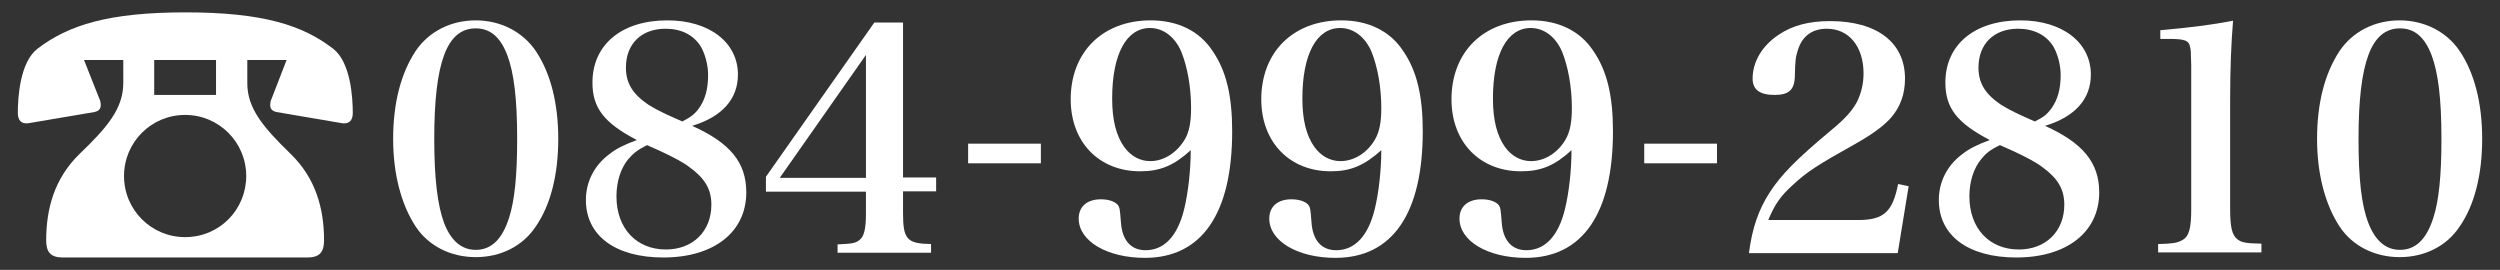
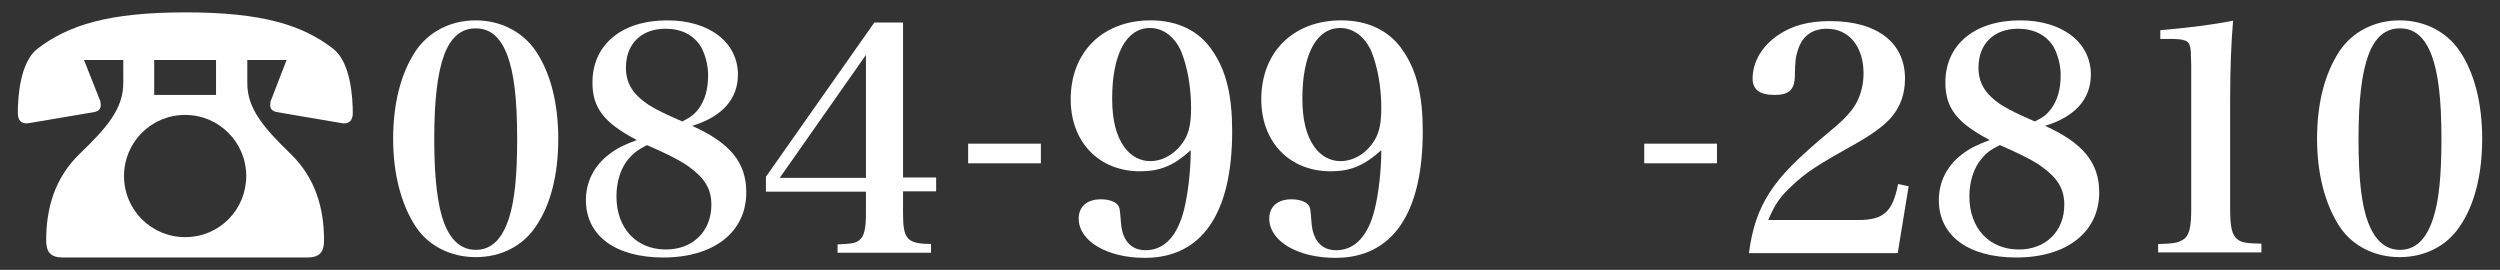
<svg xmlns="http://www.w3.org/2000/svg" version="1.1" id="レイヤー_1" x="0px" y="0px" viewBox="0 0 687.4 74.2" style="enable-background:new 0 0 687.4 74.2;" xml:space="preserve">
  <rect x="0" y="0" width="687.4" height="74.2" fill="#333333" stroke="none" />
  <style type="text/css">
	.st0{fill:#FFFFFF;}
</style>
  <g>
    <g>
      <path class="st0" d="M33.8,16.5H23.1l4.2,10.6c0.3,0.6,0.4,1.2,0.4,1.8c0,0.9-0.4,1.6-1.7,1.9L7.7,33.9c-1.8,0.2-2.8-0.8-2.8-2.8    c0-4.4,0.6-14,5.4-17.7c8.5-6.5,19.5-10,40.7-10s32.2,3.5,40.6,10c4.8,3.7,5.4,13.3,5.4,17.7c0,2-1,3-2.8,2.8l-18.2-3.1    c-1.3-0.3-1.7-1-1.7-1.9c0-0.6,0.1-1.2,0.4-1.8l4.1-10.6H68v6.4c0,7,4.5,12.2,11.9,19.4c6.9,6.7,9.2,15,9.2,23.8    c0,3.2-1.2,4.7-4.6,4.7H17.3c-3.4,0-4.6-1.5-4.6-4.7c0-8.8,2.3-17.1,9.2-23.8c7.5-7.2,12-12.4,12-19.5V16.5z M67.7,48.4    c0-9.3-7.5-16.8-16.8-16.8s-16.8,7.5-16.8,16.8s7.5,16.8,16.8,16.8C60.4,65.2,67.7,57.6,67.7,48.4z M59.4,16.5h-17v9.6h17V16.5z" />
    </g>
    <g>
      <path class="st0" d="M114.3,14c3.6-5.3,9.6-8.4,16.5-8.4c6.8,0,12.9,3.1,16.5,8.4c4.1,6.1,6.2,14.4,6.2,24.2    c0,9.8-2.1,18.2-6.2,24.1c-3.6,5.4-9.6,8.4-16.5,8.4c-6.9,0-13-3.1-16.5-8.4c-4-6.1-6.2-14.5-6.2-24.1    C108.1,28.4,110.2,20.2,114.3,14z M122.1,61.3c1.9,4.9,4.8,7.4,8.7,7.4c4.3,0,7.3-2.9,9.2-8.9c1.5-4.7,2.2-11.5,2.2-21.6    c0-11.1-0.9-18.2-2.7-23c-1.9-5-4.7-7.4-8.7-7.4c-7.9,0-11.4,9.3-11.4,30.4C119.4,49.1,120.3,56.4,122.1,61.3z" />
      <path class="st0" d="M205.2,52.9c0,10.9-8.9,17.9-22.8,17.9c-13.2,0-21.3-6-21.3-15.8c0-4.9,2.2-9.4,6.3-12.5c2-1.6,4-2.6,7.7-4    c-9-4.7-12.2-8.8-12.2-15.8c0-10.4,8-17.1,20.6-17.1c11.6,0,19.4,6.1,19.4,14.9c0,6.7-4.3,11.6-12.6,14.1    C200.8,39.3,205.2,44.7,205.2,52.9z M172.8,43.7c-2.1,2.5-3.3,6.2-3.3,10.3c0,8.8,5.5,14.6,13.6,14.6c7.4,0,12.5-5,12.5-12.3    c0-4.3-1.8-7.3-6.1-10.4c-1.7-1.3-4.4-2.7-7.8-4.3c-1.1-0.5-3.8-1.7-3.8-1.7C175.3,41.2,174.1,42.2,172.8,43.7z M192.1,29.9    c1.8-2.5,2.6-5.4,2.6-9.3c0-2.7-0.8-5.7-2-7.8c-2-3.2-5.4-4.9-9.7-4.9c-6.7,0-10.9,4.2-10.9,10.7c0,4.3,1.9,7.3,6.2,10.2    c1.3,0.8,2.9,1.7,5.5,2.9c0.9,0.4,3.8,1.7,3.8,1.7C189.9,32.2,190.9,31.5,192.1,29.9z" />
      <path class="st0" d="M248.3,58.7c0,7.1,1.1,8.3,7.7,8.4v2.4h-25.7v-2.3c4-0.2,4.9-0.3,6-1.2c1.3-0.9,1.8-3.2,1.8-7.2v-6.1h-27.5    v-4.1l29.8-42.4h7.9v42.6h9.1v3.8h-9.1V58.7z M238.1,15.1l-23.7,33.8h23.7V15.1z" />
      <path class="st0" d="M266.2,39.5h20v5.4h-20V39.5z" />
      <path class="st0" d="M313.5,47.1c-11.3,0-19.1-8-19.1-19.8c0-13,8.8-21.7,22-21.7c7.4,0,13.4,2.9,17,8.4    c3.8,5.5,5.4,12.4,5.4,22.1c0,22.7-8.4,34.8-24,34.8c-10.4,0-18.2-4.6-18.2-10.8c0-3.3,2.3-5.3,6.1-5.3c2.1,0,3.9,0.6,4.7,1.6    c0.5,0.8,0.5,0.9,0.8,4.6c0.3,5,2.7,7.8,6.8,7.8c5.1,0,8.8-3.9,10.6-11.3c1.1-4.5,1.8-10.7,1.8-16.2    C322.8,45.5,319,47.1,313.5,47.1z M325.8,38.3c1.2-2.1,1.7-4.7,1.7-8.6c0-5.7-1-11.3-2.7-15.5c-1.7-4-4.9-6.5-8.6-6.5    c-6.5,0-10.4,7.2-10.4,19.4c0,5.9,1.1,10.2,3.3,13.3c1.9,2.6,4.4,3.9,7.2,3.9C320,44.3,323.6,42,325.8,38.3z" />
      <path class="st0" d="M365.9,47.1c-11.3,0-19.1-8-19.1-19.8c0-13,8.8-21.7,22-21.7c7.4,0,13.4,2.9,17,8.4    c3.8,5.5,5.4,12.4,5.4,22.1c0,22.7-8.4,34.8-24,34.8c-10.4,0-18.2-4.6-18.2-10.8c0-3.3,2.3-5.3,6.1-5.3c2.1,0,3.9,0.6,4.7,1.6    c0.5,0.8,0.5,0.9,0.8,4.6c0.3,5,2.7,7.8,6.8,7.8c5.1,0,8.8-3.9,10.6-11.3c1.1-4.5,1.8-10.7,1.8-16.2    C375.1,45.5,371.4,47.1,365.9,47.1z M378.1,38.3c1.2-2.1,1.7-4.7,1.7-8.6c0-5.7-1-11.3-2.7-15.5c-1.7-4-4.9-6.5-8.6-6.5    c-6.5,0-10.4,7.2-10.4,19.4c0,5.9,1.1,10.2,3.3,13.3c1.9,2.6,4.4,3.9,7.2,3.9C372.3,44.3,376,42,378.1,38.3z" />
-       <path class="st0" d="M418.2,47.1c-11.3,0-19.1-8-19.1-19.8c0-13,8.8-21.7,22-21.7c7.4,0,13.4,2.9,17,8.4    c3.8,5.5,5.4,12.4,5.4,22.1c0,22.7-8.4,34.8-24,34.8c-10.4,0-18.2-4.6-18.2-10.8c0-3.3,2.3-5.3,6.1-5.3c2.1,0,3.9,0.6,4.7,1.6    c0.5,0.8,0.5,0.9,0.8,4.6c0.3,5,2.7,7.8,6.8,7.8c5.1,0,8.8-3.9,10.6-11.3c1.1-4.5,1.8-10.7,1.8-16.2    C427.5,45.5,423.8,47.1,418.2,47.1z M430.5,38.3c1.2-2.1,1.7-4.7,1.7-8.6c0-5.7-1-11.3-2.7-15.5c-1.7-4-4.9-6.5-8.6-6.5    c-6.5,0-10.4,7.2-10.4,19.4c0,5.9,1.1,10.2,3.3,13.3c1.9,2.6,4.4,3.9,7.2,3.9C424.7,44.3,428.4,42,430.5,38.3z" />
      <path class="st0" d="M452.1,39.5h20v5.4h-20V39.5z" />
      <path class="st0" d="M480.9,69.5c0.9-6.8,2.6-11.8,5.7-16.6c3.2-4.9,7.2-9,16.9-17.1c3.9-3.2,5.8-5.4,7.1-7.8    c1.2-2.5,1.8-5,1.8-7.8c0-7.4-4-12.3-10.1-12.3c-4,0-6.7,2-7.9,5.7c-0.7,2.1-0.8,3-0.9,7.8c-0.2,3.3-1.7,4.7-5.5,4.7    c-4.1,0-6.1-1.4-6.1-4.5c0-4.6,2.6-9,7.1-12c3.8-2.6,8.4-3.8,14.2-3.8c12.9,0,20.6,5.9,20.6,15.8c0,4.3-1.3,7.8-3.8,10.7    c-1.8,2.1-5,4.5-9.4,7c-11.3,6.3-13.8,8-17.7,11.6c-3.4,3.1-4.9,5.3-6.7,9.6h24.7c7,0,9.5-2.2,11-9.9l2.9,0.6l-3,18.4H480.9z" />
      <path class="st0" d="M577.2,52.9c0,10.9-8.9,17.9-22.8,17.9c-13.2,0-21.3-6-21.3-15.8c0-4.9,2.2-9.4,6.3-12.5c2-1.6,4-2.6,7.7-4    c-9-4.7-12.2-8.8-12.2-15.8c0-10.4,8-17.1,20.6-17.1c11.6,0,19.4,6.1,19.4,14.9c0,6.7-4.3,11.6-12.6,14.1    C572.7,39.3,577.2,44.7,577.2,52.9z M544.8,43.7c-2.1,2.5-3.3,6.2-3.3,10.3c0,8.8,5.5,14.6,13.6,14.6c7.4,0,12.5-5,12.5-12.3    c0-4.3-1.8-7.3-6.1-10.4c-1.7-1.3-4.4-2.7-7.8-4.3c-1.1-0.5-3.8-1.7-3.8-1.7C547.2,41.2,546,42.2,544.8,43.7z M564,29.9    c1.8-2.5,2.6-5.4,2.6-9.3c0-2.7-0.8-5.7-2-7.8c-2-3.2-5.4-4.9-9.7-4.9c-6.7,0-10.9,4.2-10.9,10.7c0,4.3,1.9,7.3,6.2,10.2    c1.3,0.8,2.9,1.7,5.5,2.9c0.9,0.4,3.8,1.7,3.8,1.7C561.9,32.2,562.8,31.5,564,29.9z" />
      <path class="st0" d="M593.5,67.1c3.9-0.1,5.1-0.3,6.4-1c2-1,2.6-3.2,2.6-8.7V18.1c-0.1-4.3-0.1-4.3-0.3-5.1    c-0.3-1.9-1.5-2.3-5.8-2.3H594V8.3c8.1-0.7,14.3-1.5,20-2.6c-0.5,6.1-0.8,13.2-0.8,21.5v30.1c0,5.2,0.5,7.3,2,8.5    c1.2,0.9,2.2,1.1,6.6,1.2v2.4h-28.4V67.1z" />
      <path class="st0" d="M643.3,14c3.6-5.3,9.6-8.4,16.5-8.4c6.8,0,12.9,3.1,16.5,8.4c4.1,6.1,6.2,14.4,6.2,24.2    c0,9.8-2.1,18.2-6.2,24.1c-3.6,5.4-9.6,8.4-16.5,8.4c-6.9,0-13-3.1-16.5-8.4c-4-6.1-6.2-14.5-6.2-24.1    C637.1,28.4,639.2,20.2,643.3,14z M651.2,61.3c1.9,4.9,4.8,7.4,8.7,7.4c4.3,0,7.3-2.9,9.2-8.9c1.5-4.7,2.2-11.5,2.2-21.6    c0-11.1-0.9-18.2-2.7-23c-1.9-5-4.7-7.4-8.7-7.4c-7.9,0-11.4,9.3-11.4,30.4C648.5,49.1,649.3,56.4,651.2,61.3z" />
    </g>
  </g>
</svg>